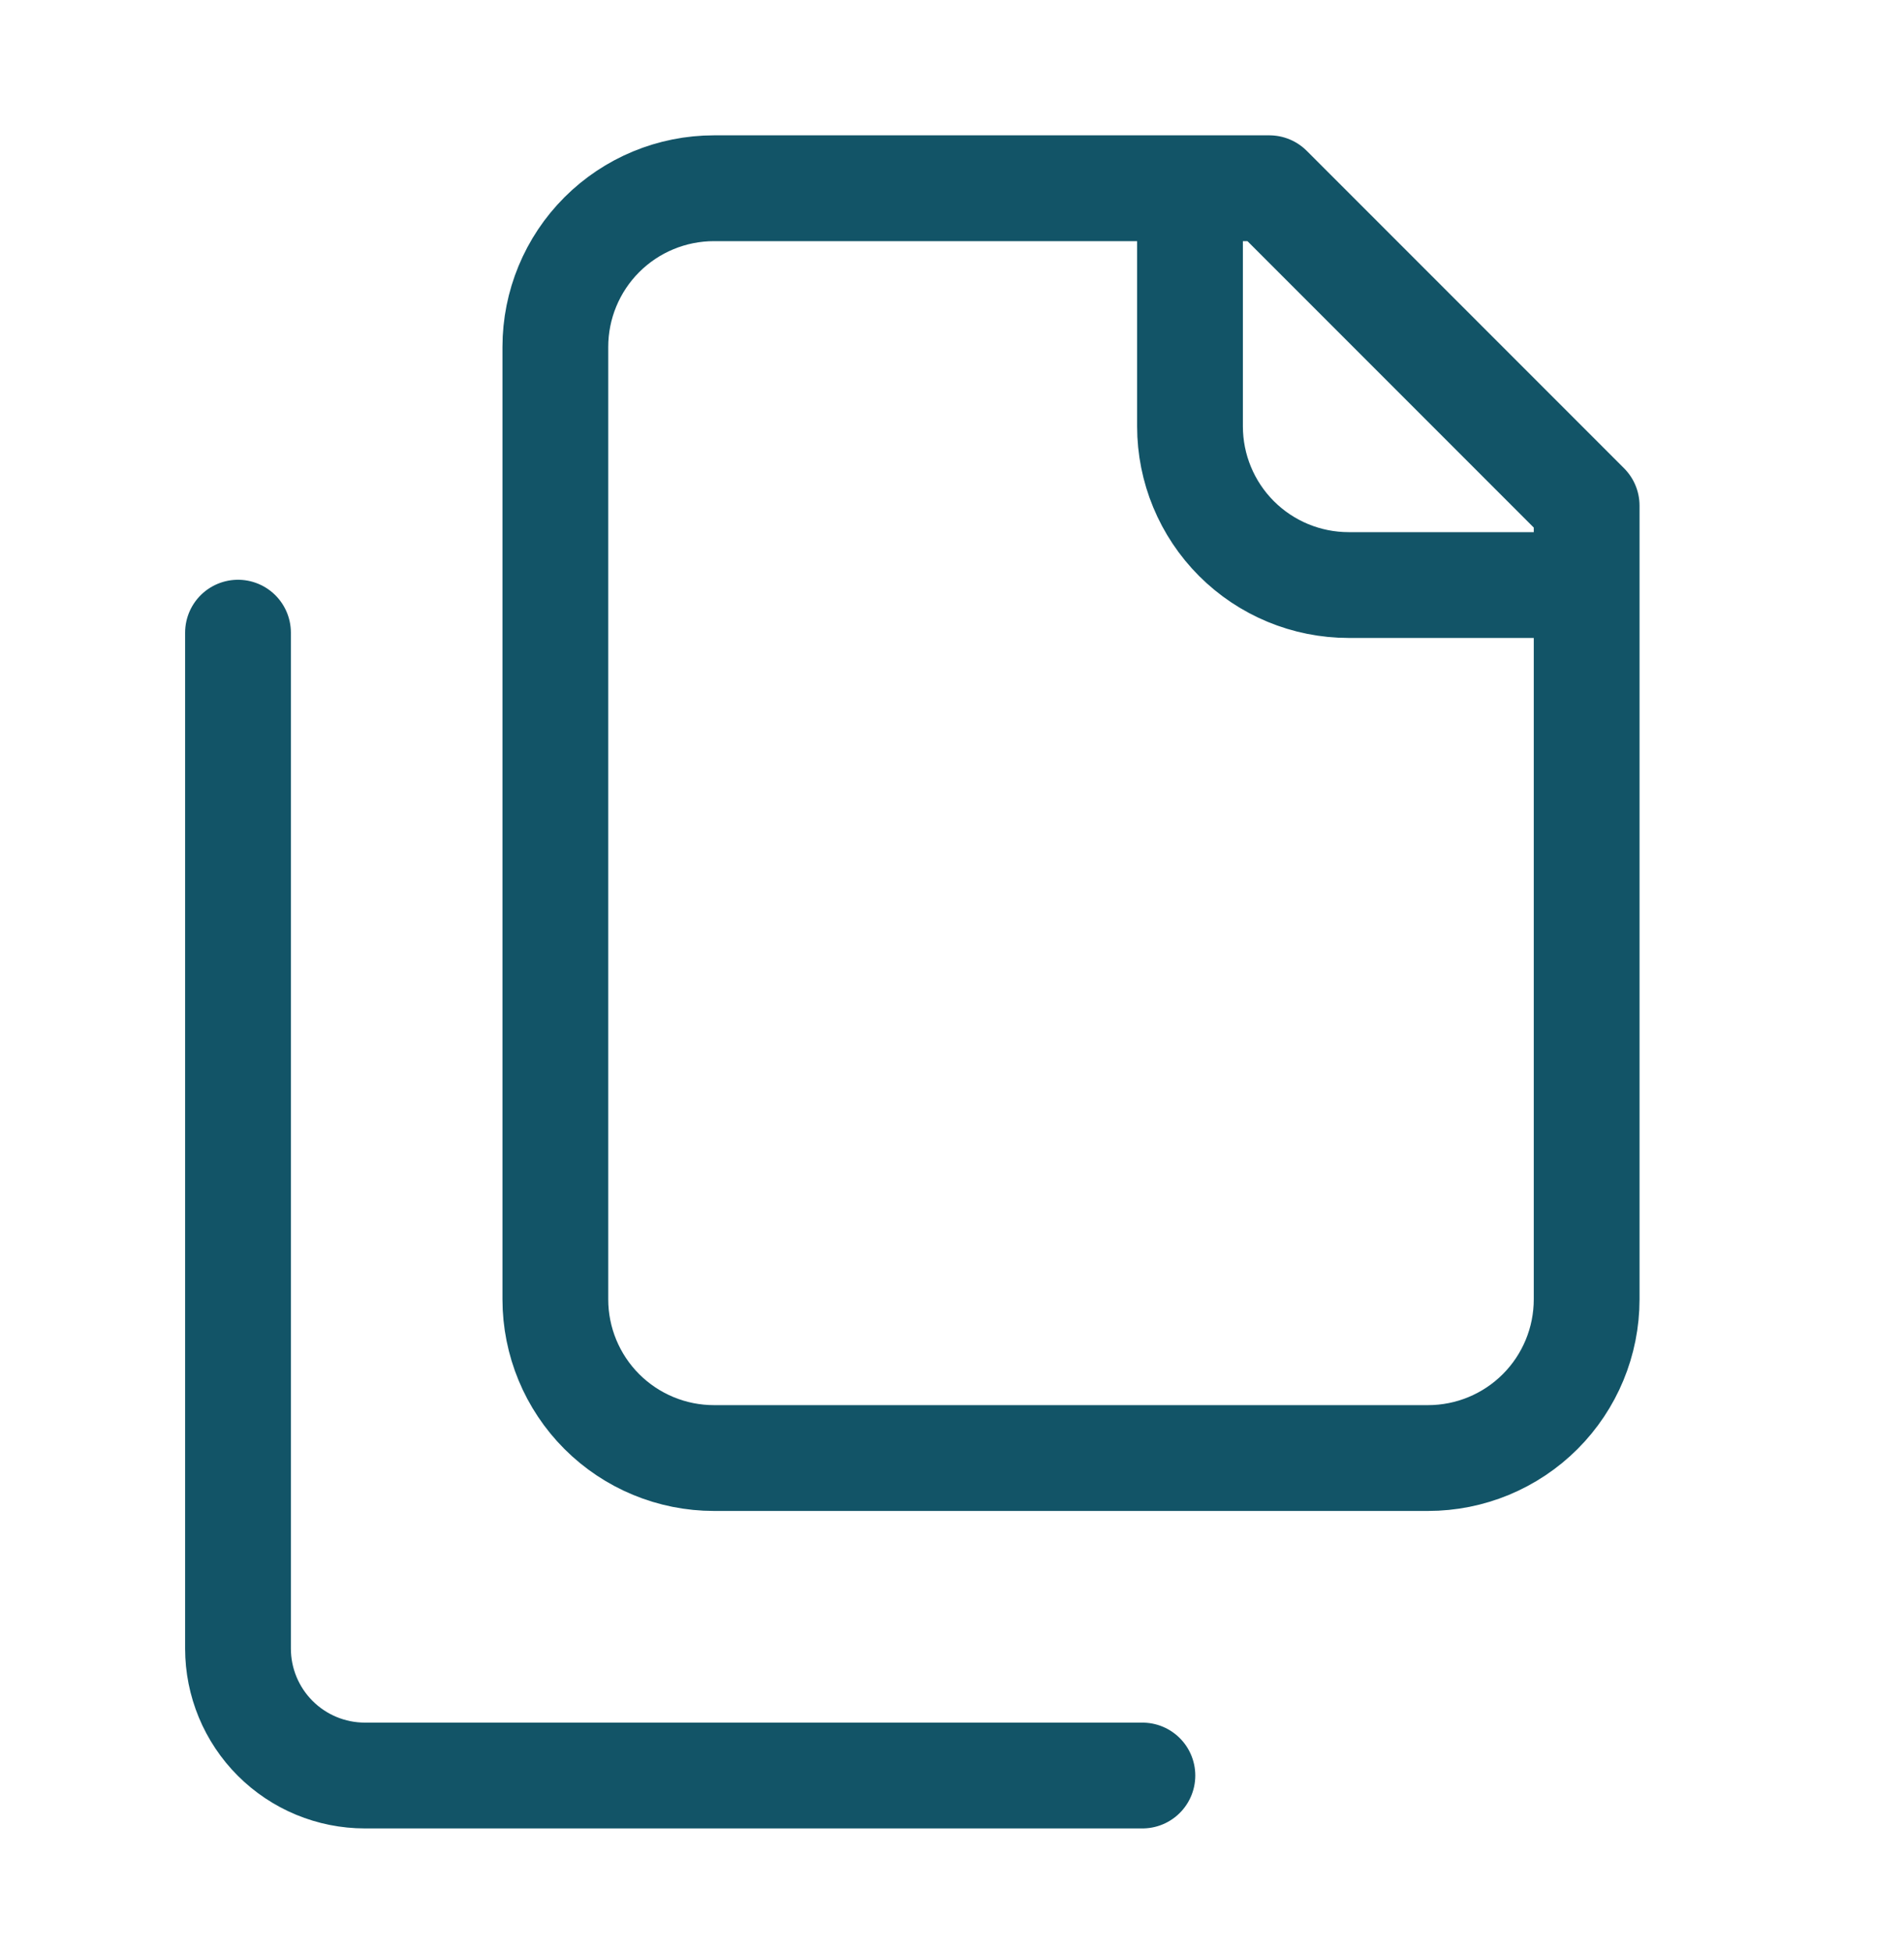
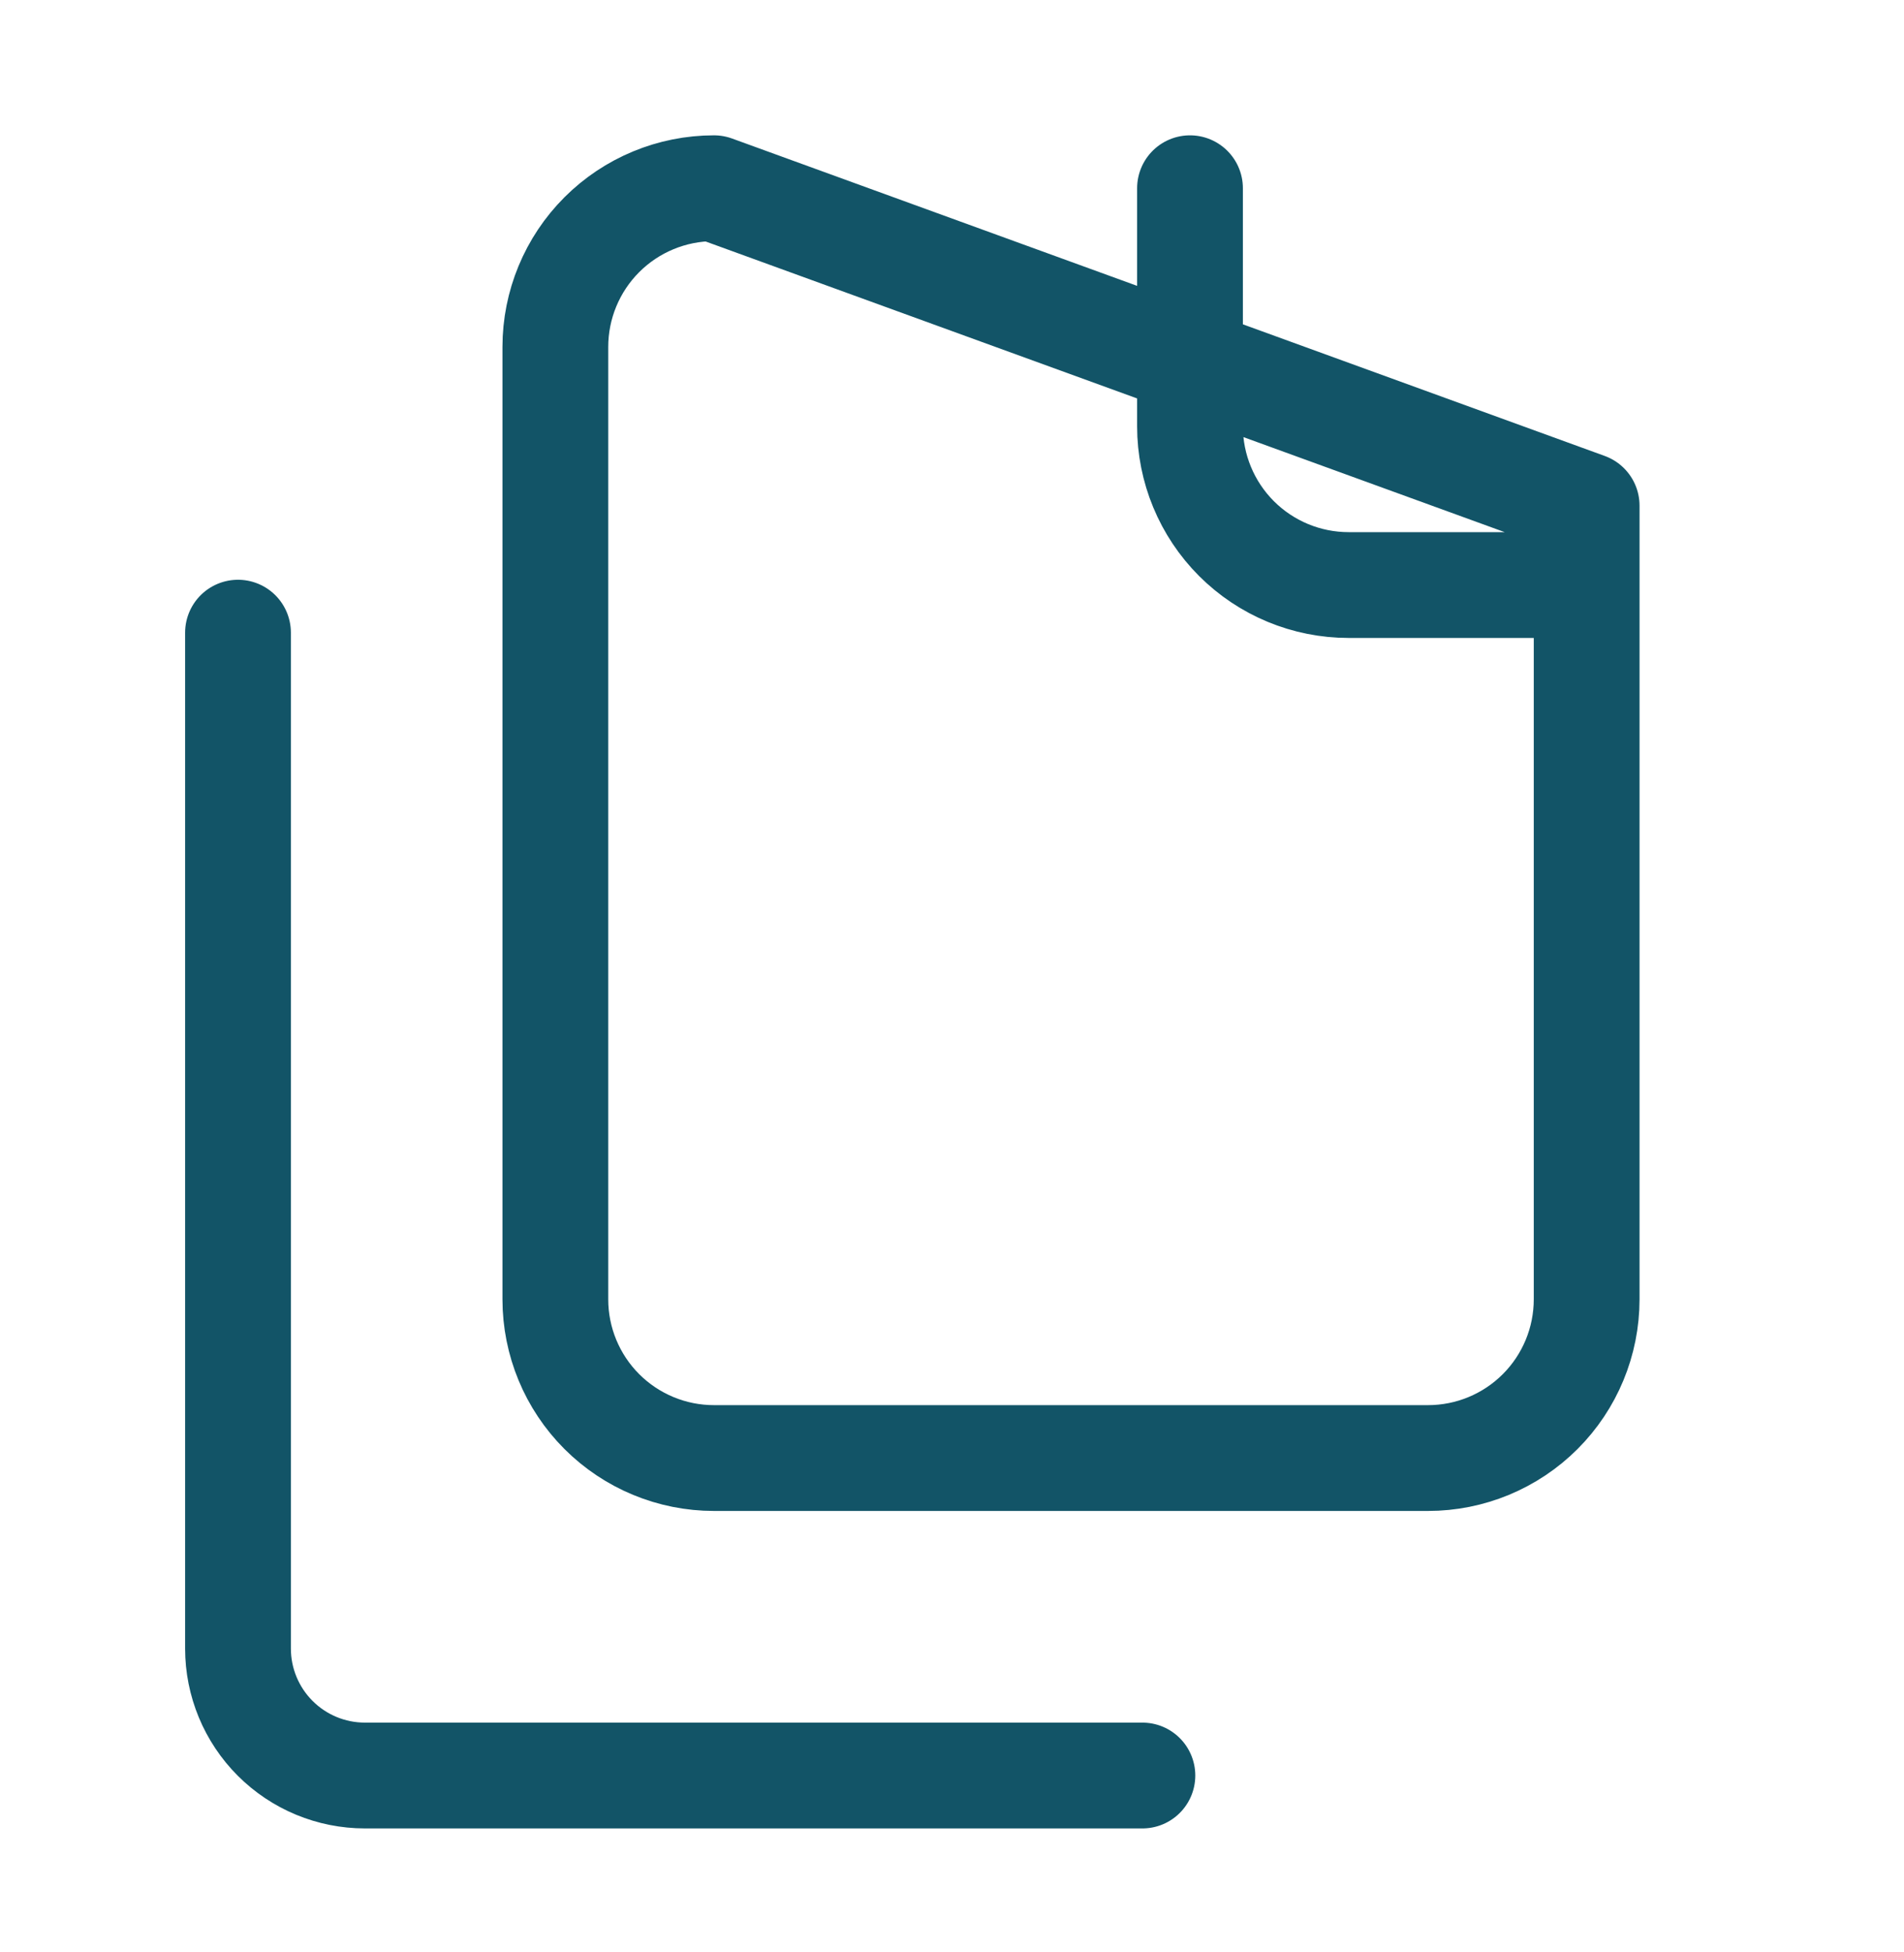
<svg xmlns="http://www.w3.org/2000/svg" width="40" height="41" viewBox="0 0 40 41" fill="none">
  <g id="Icon / Files">
-     <path id="Vector" d="M33.333 12.286H28.333C27.449 12.286 26.601 11.935 25.976 11.31C25.351 10.684 25 9.837 25 8.953V3.953M5 13.286V34.62C5 35.327 5.281 36.005 5.781 36.505C6.281 37.005 6.959 37.286 7.667 37.286H24M15 30.619C14.116 30.619 13.268 30.268 12.643 29.643C12.018 29.018 11.667 28.17 11.667 27.286V7.286C11.667 6.402 12.018 5.554 12.643 4.929C13.268 4.304 14.116 3.953 15 3.953H26.667L33.333 10.619V27.286C33.333 28.17 32.982 29.018 32.357 29.643C31.732 30.268 30.884 30.619 30 30.619H15Z" stroke="#125467" stroke-width="2.222" stroke-linecap="round" stroke-linejoin="round" />
+     <path id="Vector" d="M33.333 12.286H28.333C27.449 12.286 26.601 11.935 25.976 11.31C25.351 10.684 25 9.837 25 8.953V3.953M5 13.286V34.62C5 35.327 5.281 36.005 5.781 36.505C6.281 37.005 6.959 37.286 7.667 37.286H24M15 30.619C14.116 30.619 13.268 30.268 12.643 29.643C12.018 29.018 11.667 28.17 11.667 27.286V7.286C11.667 6.402 12.018 5.554 12.643 4.929C13.268 4.304 14.116 3.953 15 3.953L33.333 10.619V27.286C33.333 28.17 32.982 29.018 32.357 29.643C31.732 30.268 30.884 30.619 30 30.619H15Z" stroke="#125467" stroke-width="2.222" stroke-linecap="round" stroke-linejoin="round" />
  </g>
</svg>